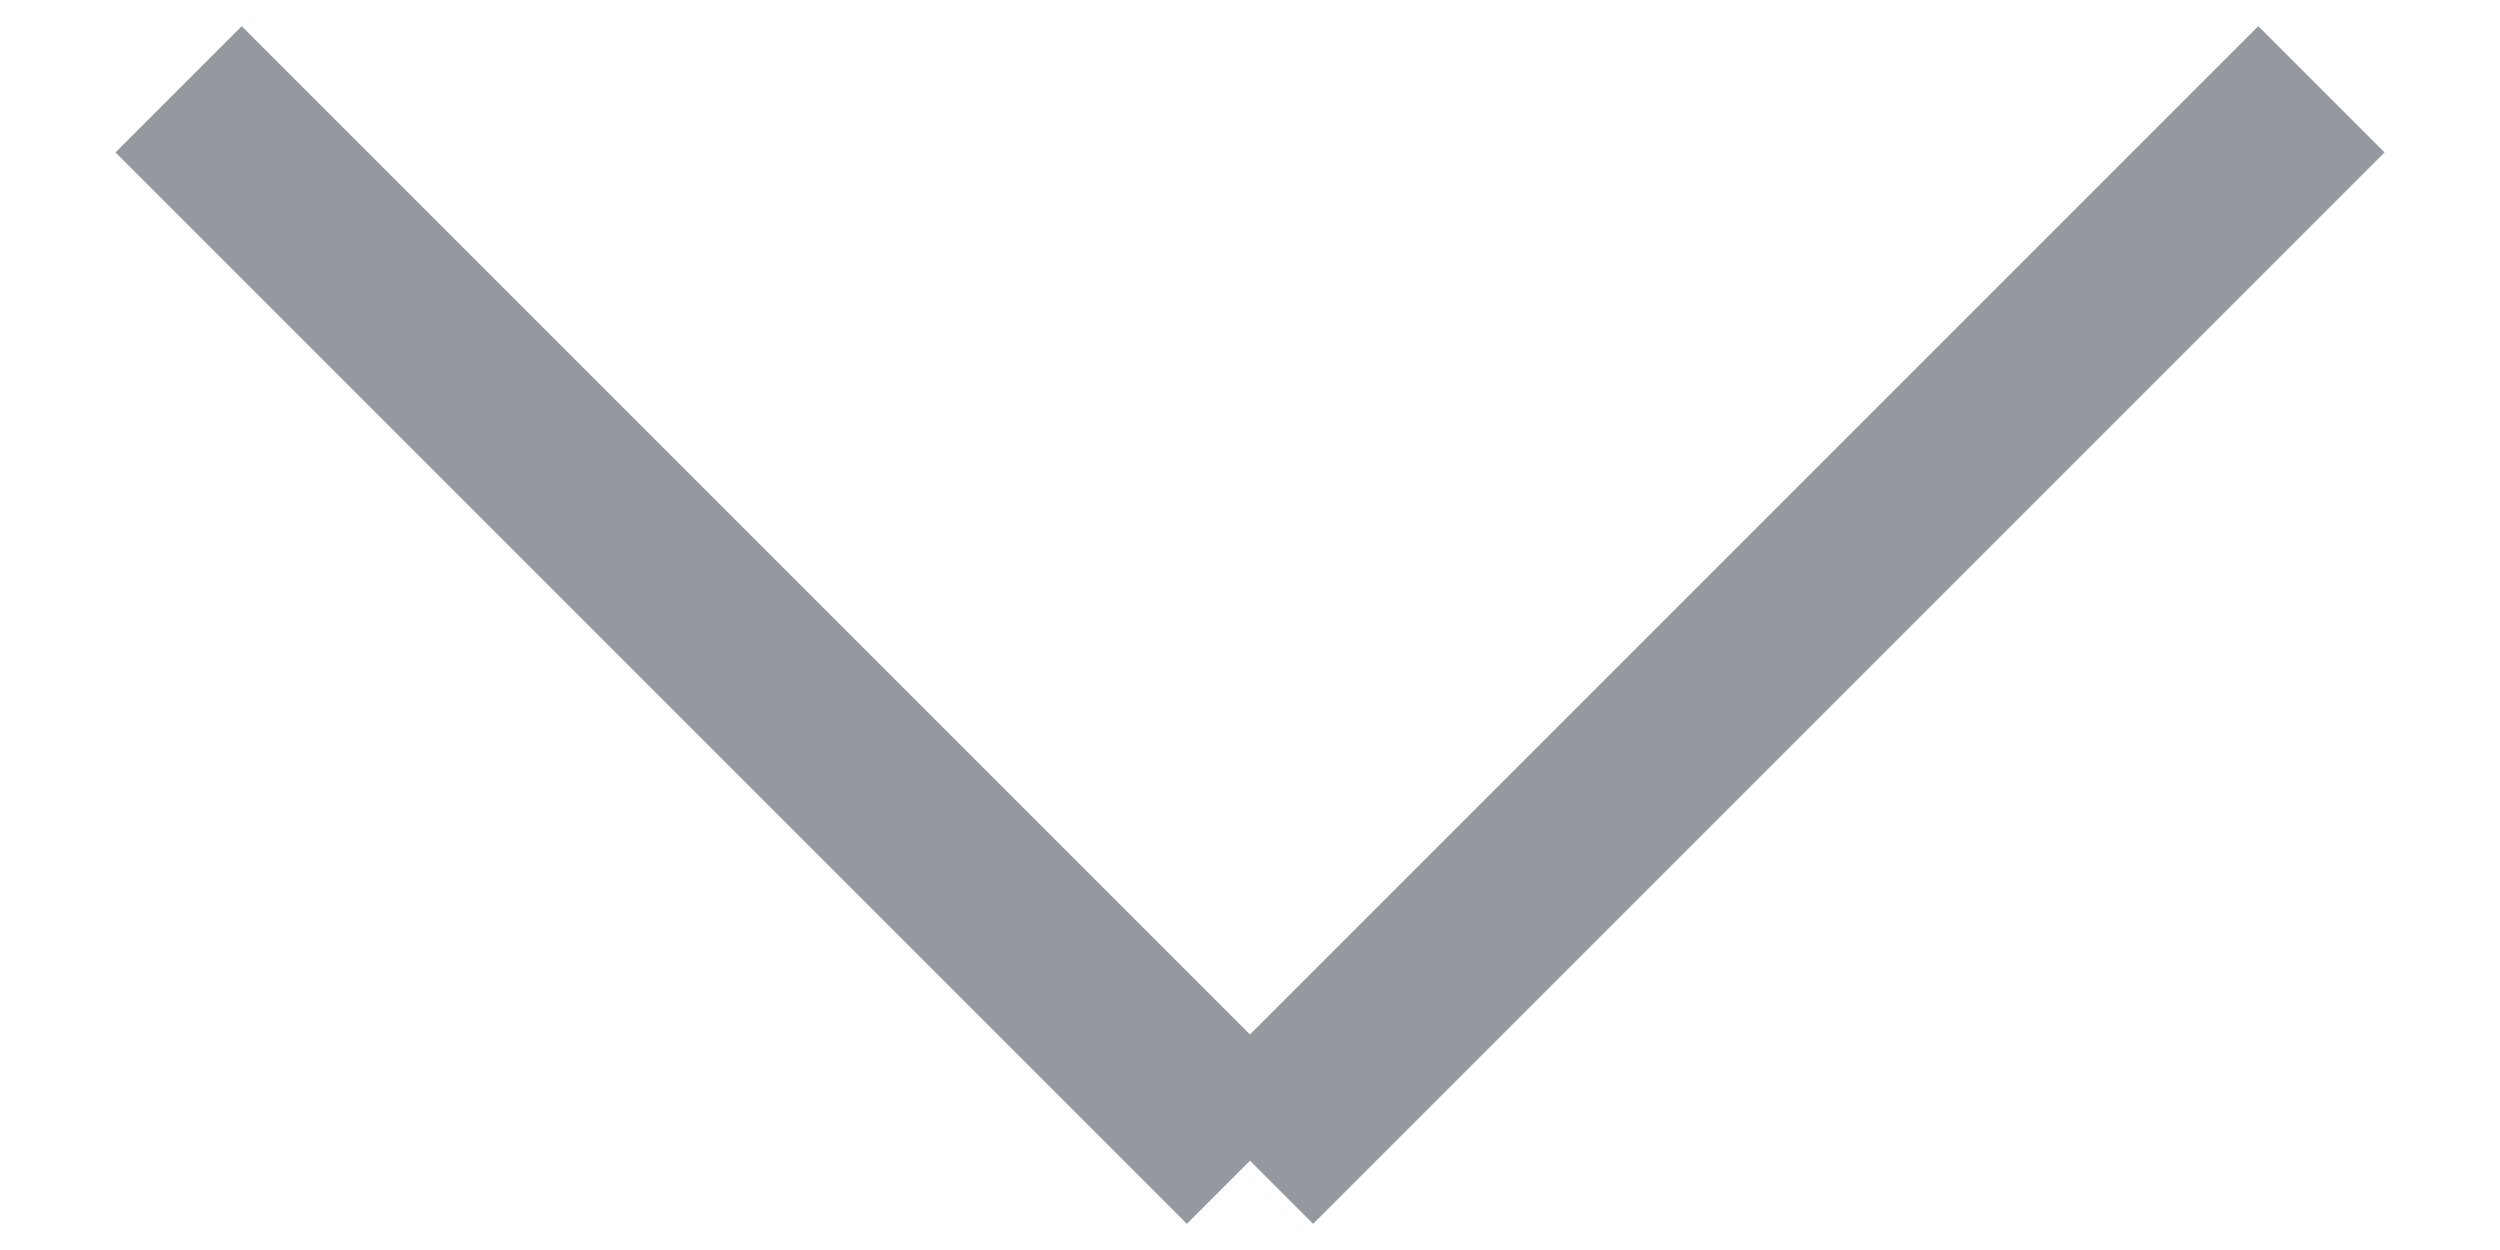
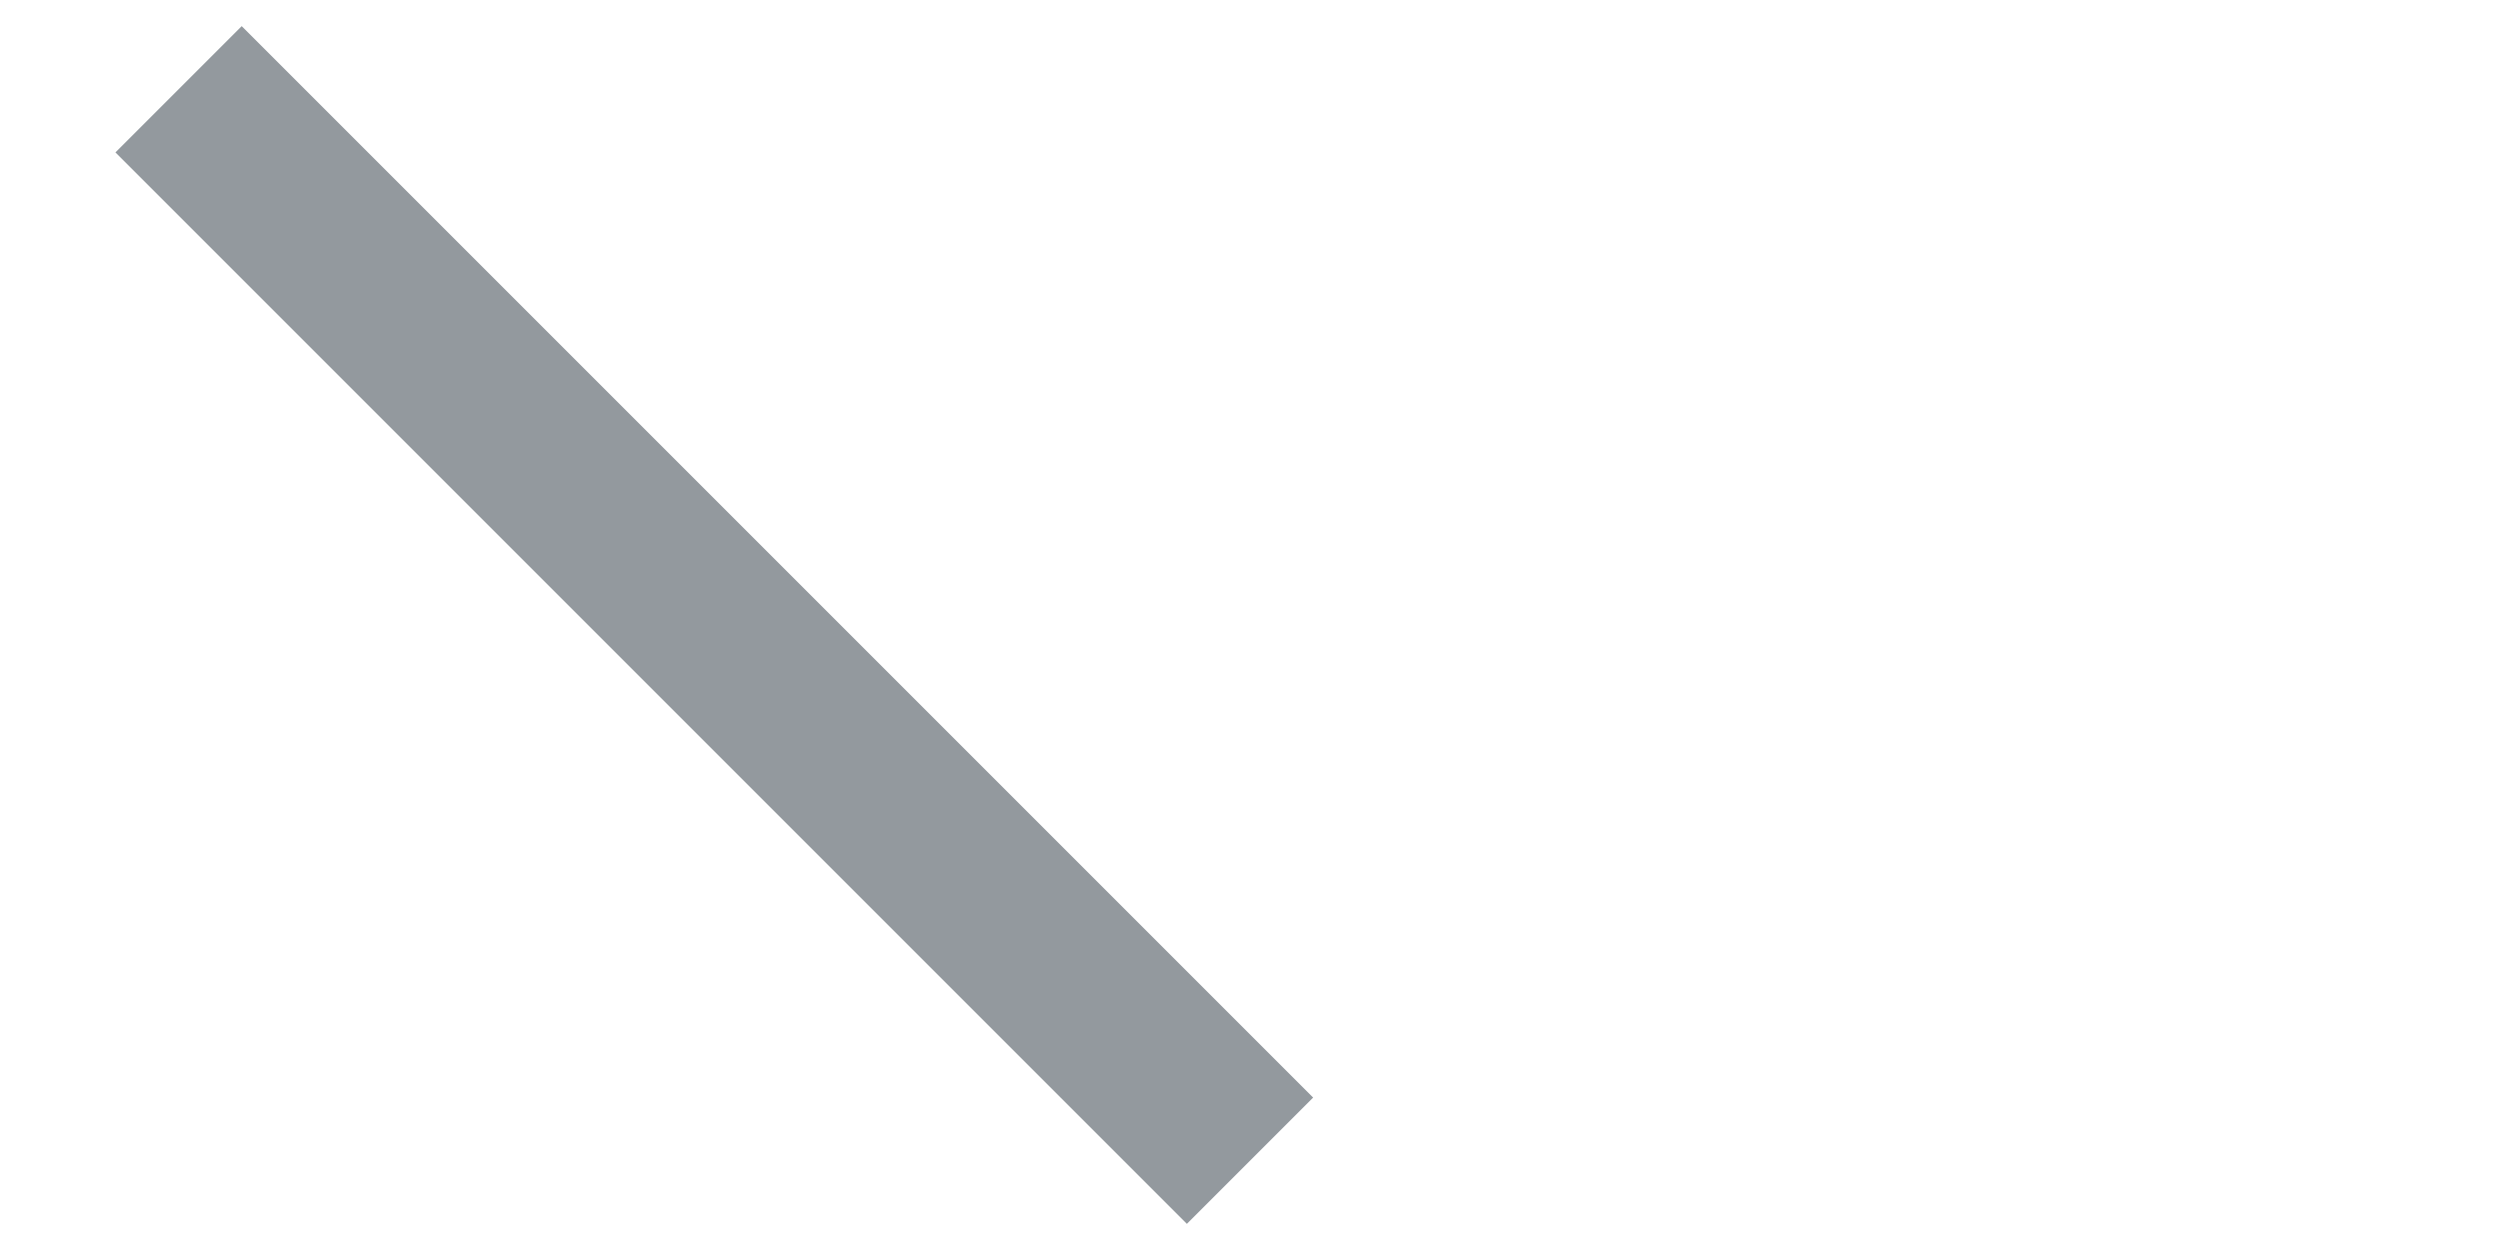
<svg xmlns="http://www.w3.org/2000/svg" version="1.2" viewBox="0 0 14 7" width="14" height="7">
  <style>.a{fill:none;stroke:#93999e;stroke-linecap:round}</style>
-   <path fill-rule="evenodd" class="a" d="m13 0.5l-6 6zm-12 0l6 6z" />
+   <path fill-rule="evenodd" class="a" d="m13 0.5zm-12 0l6 6z" />
</svg>